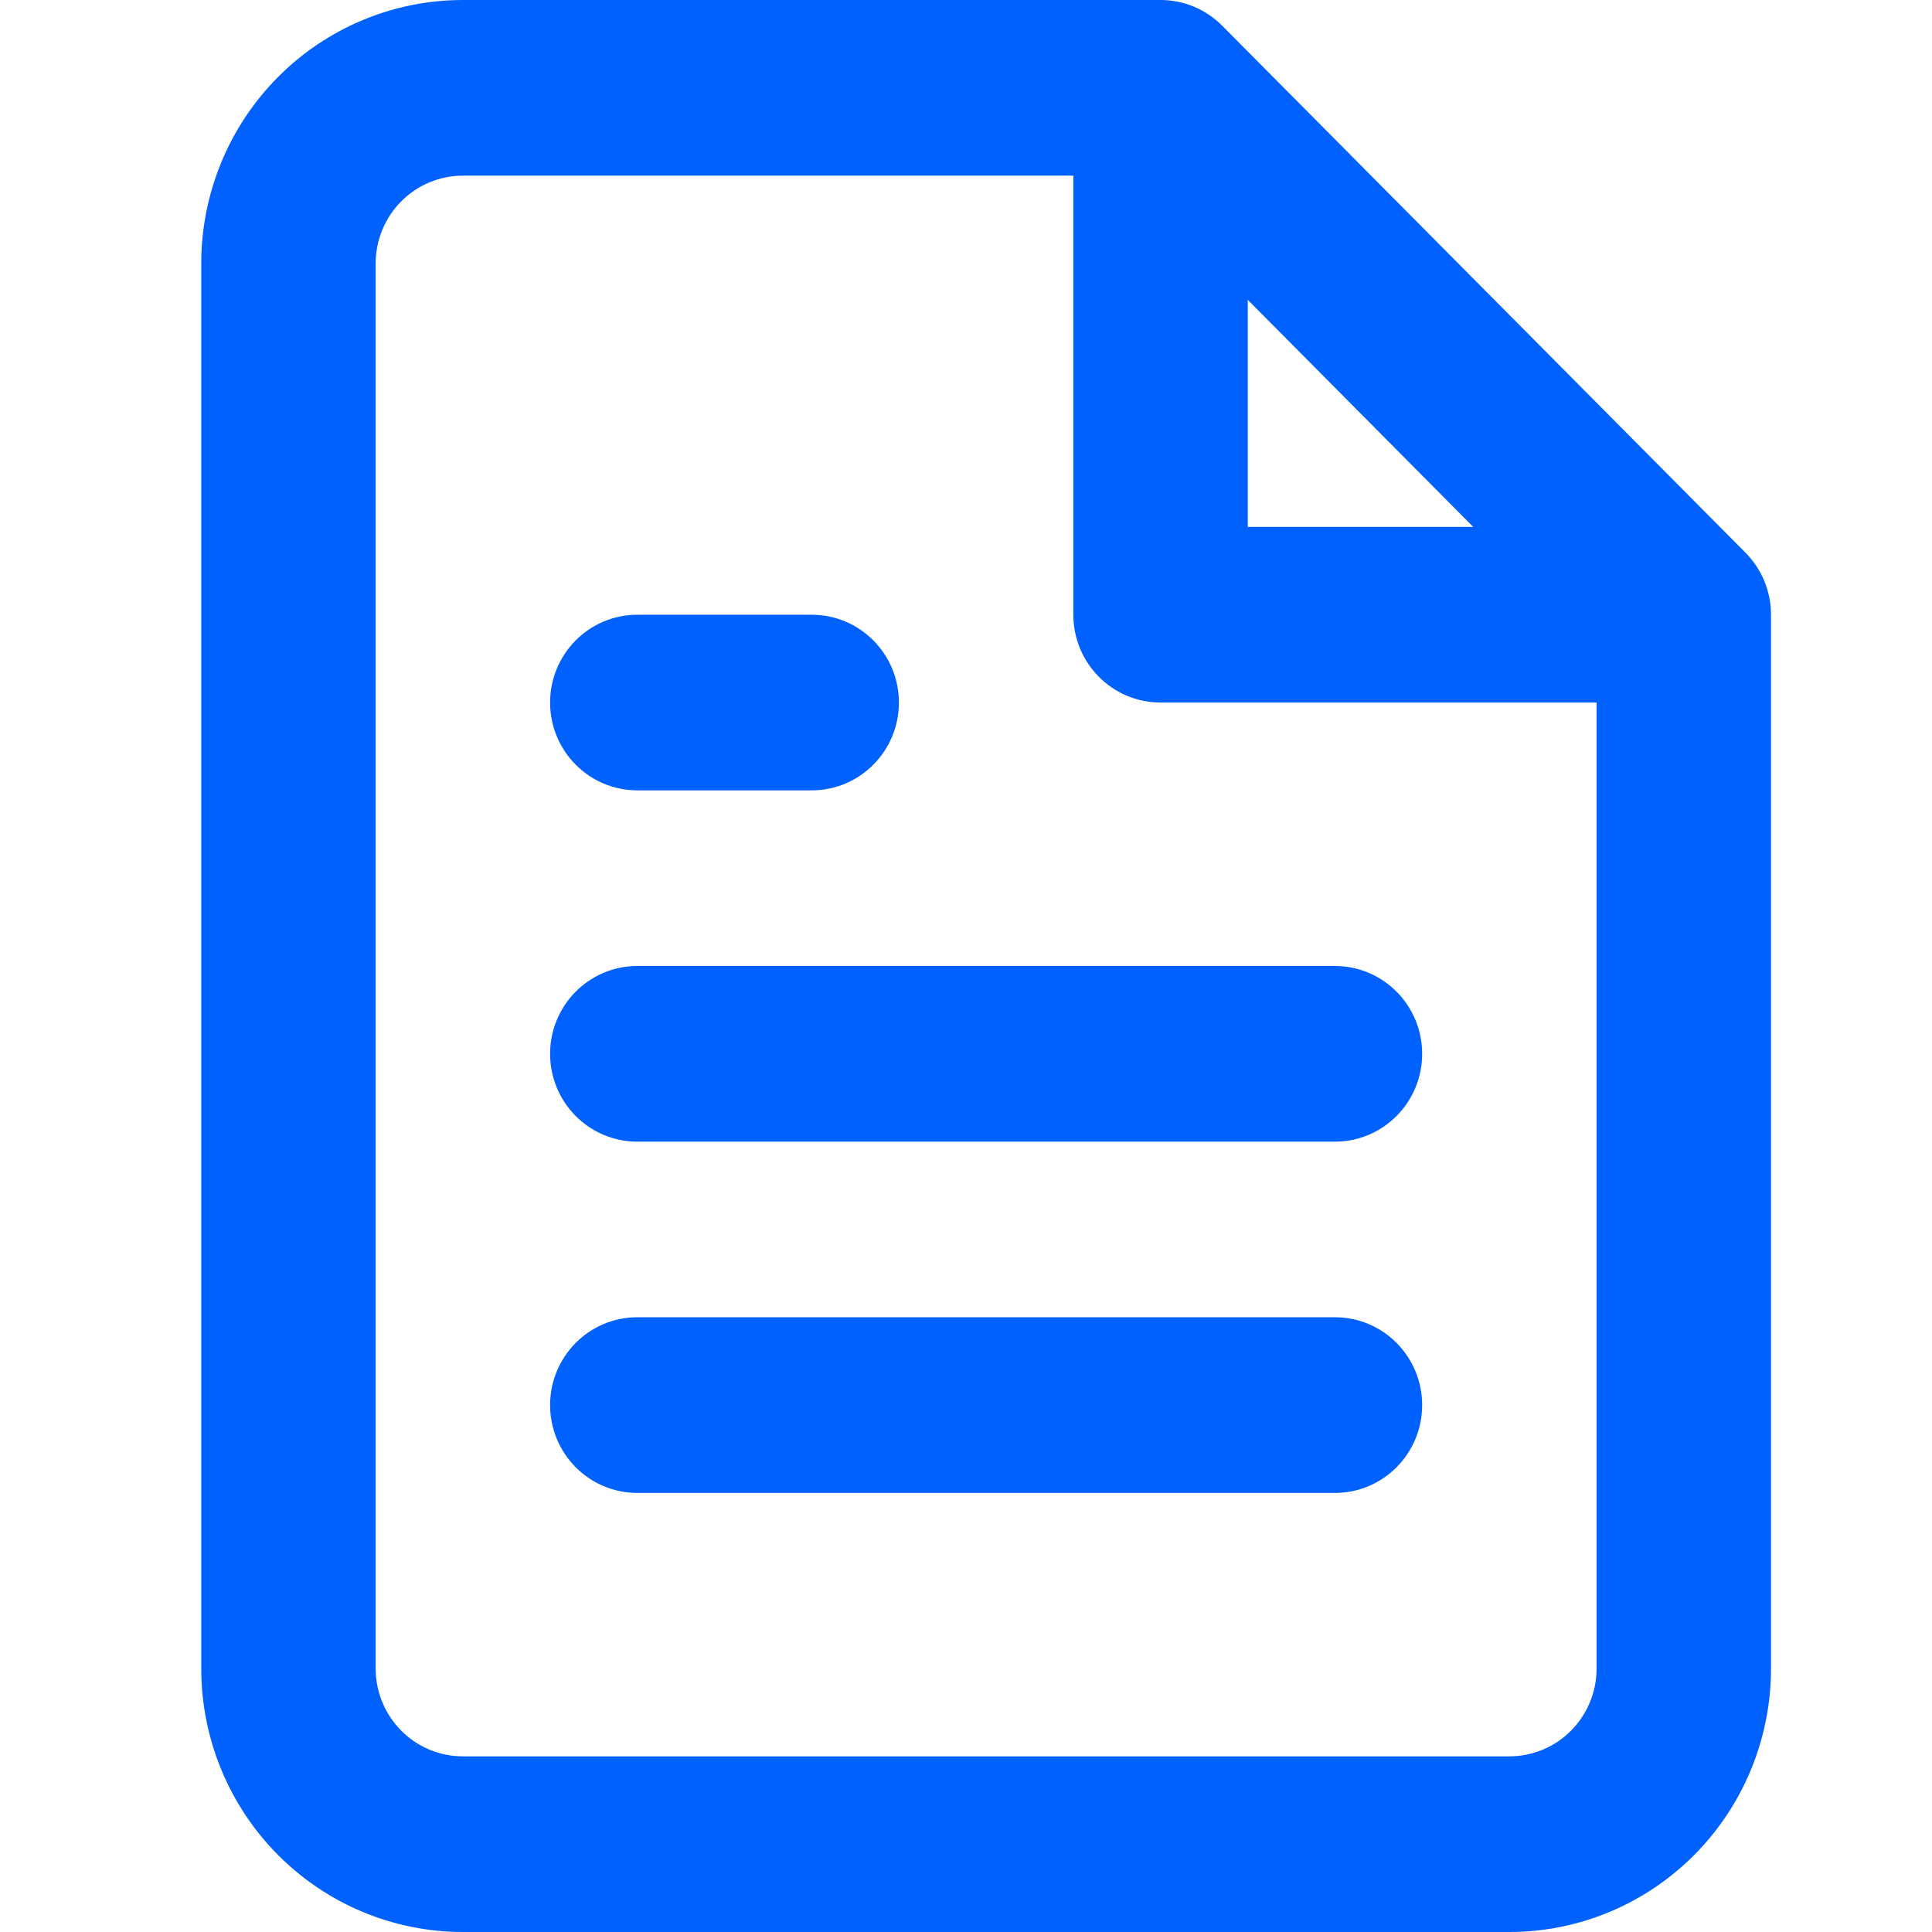
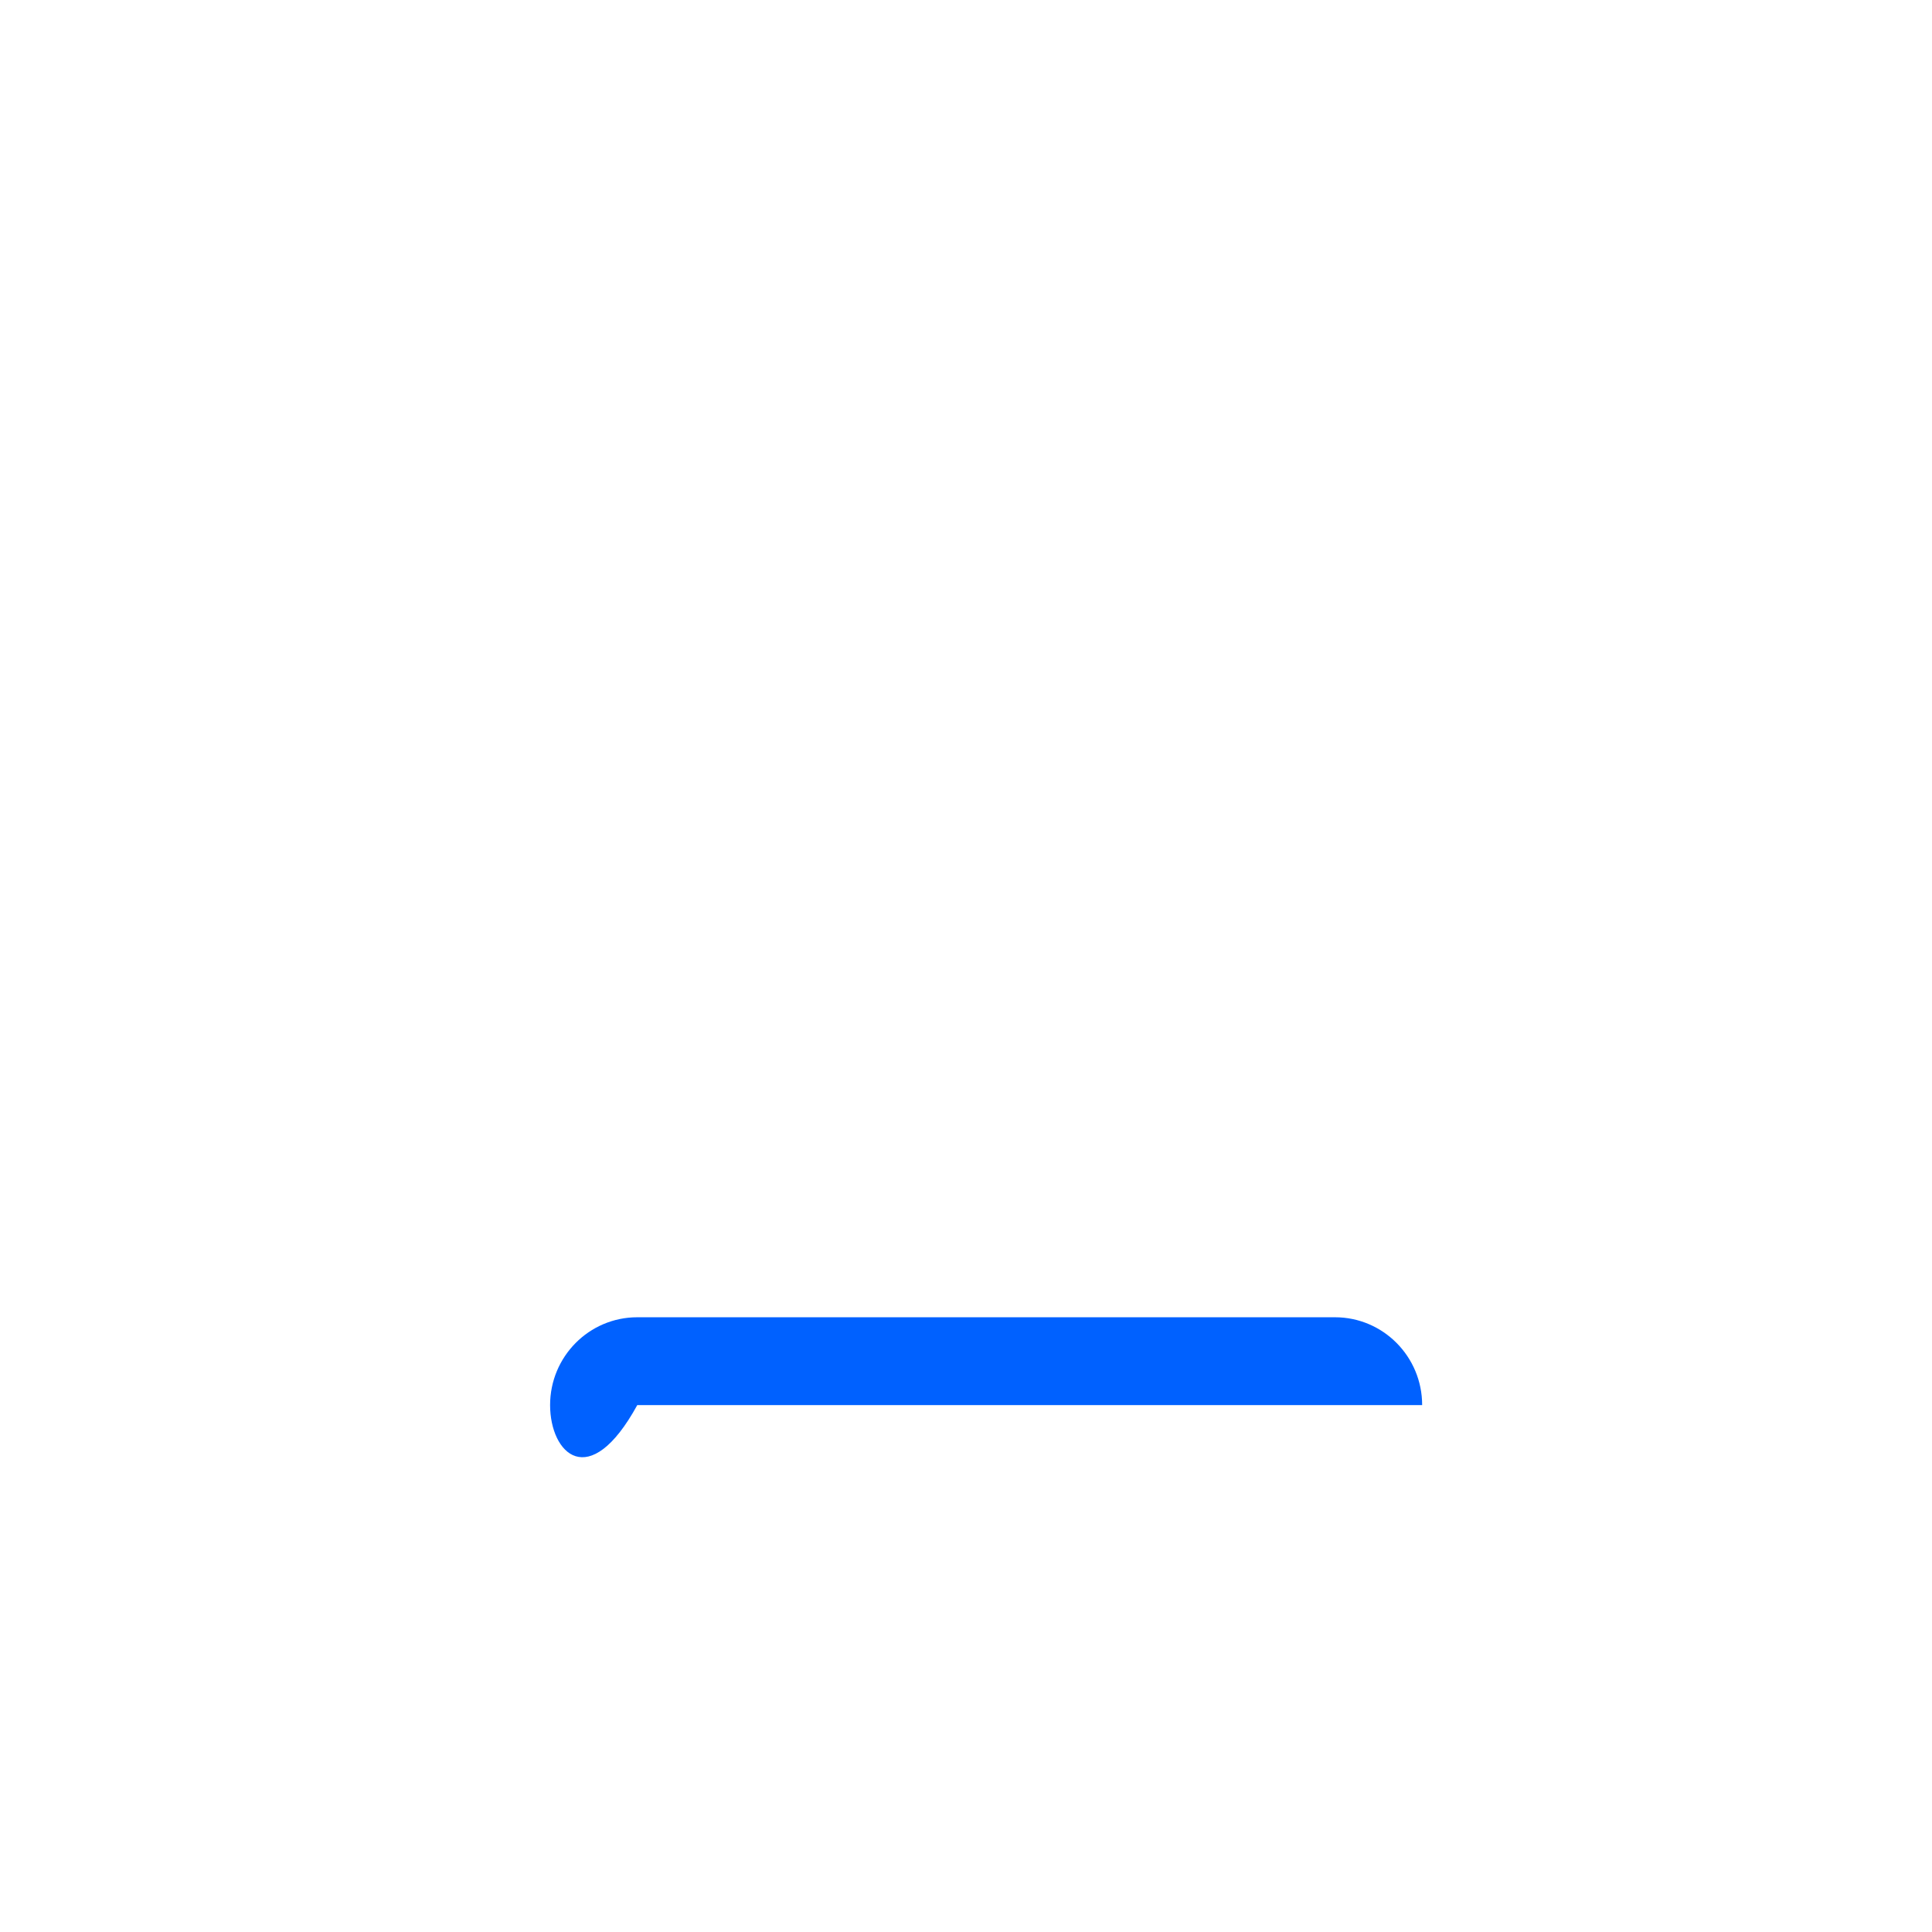
<svg xmlns="http://www.w3.org/2000/svg" width="48" height="48" viewBox="0 0 48 48" fill="none">
-   <path d="M15.833 24C14.637 24 13.667 24.977 13.667 26.182C13.667 27.387 14.637 28.364 15.833 28.364H33.167C34.363 28.364 35.333 27.387 35.333 26.182C35.333 24.977 34.363 24 33.167 24H15.833Z" fill="#0061FF" />
-   <path d="M13.667 34.909C13.667 33.704 14.637 32.727 15.833 32.727H33.167C34.363 32.727 35.333 33.704 35.333 34.909C35.333 36.114 34.363 37.091 33.167 37.091H15.833C14.637 37.091 13.667 36.114 13.667 34.909Z" fill="#0061FF" />
-   <path d="M15.833 15.273C14.637 15.273 13.667 16.25 13.667 17.454C13.667 18.66 14.637 19.636 15.833 19.636H20.167C21.363 19.636 22.333 18.66 22.333 17.454C22.333 16.25 21.363 15.273 20.167 15.273H15.833Z" fill="#0061FF" />
-   <path fill-rule="evenodd" clip-rule="evenodd" d="M6.904 1.917C8.123 0.69 9.776 0 11.5 0H28.833C29.408 0 29.959 0.23 30.365 0.639L43.365 13.73C43.772 14.139 44 14.694 44 15.273V41.455C44 43.191 43.315 44.855 42.096 46.083C40.877 47.31 39.224 48 37.5 48H11.5C9.776 48 8.123 47.31 6.904 46.083C5.685 44.855 5 43.191 5 41.455V6.545C5 4.809 5.685 3.145 6.904 1.917ZM11.5 4.364C10.925 4.364 10.374 4.594 9.968 5.003C9.562 5.412 9.333 5.967 9.333 6.545V41.455C9.333 42.033 9.562 42.588 9.968 42.997C10.374 43.407 10.925 43.636 11.5 43.636H37.5C38.075 43.636 38.626 43.407 39.032 42.997C39.438 42.588 39.667 42.033 39.667 41.455V17.454H28.833C27.637 17.454 26.667 16.478 26.667 15.273V4.364H11.5ZM31 7.449L36.602 13.091H31V7.449Z" fill="#0061FF" />
+   <path d="M13.667 34.909C13.667 33.704 14.637 32.727 15.833 32.727H33.167C34.363 32.727 35.333 33.704 35.333 34.909H15.833C14.637 37.091 13.667 36.114 13.667 34.909Z" fill="#0061FF" />
</svg>